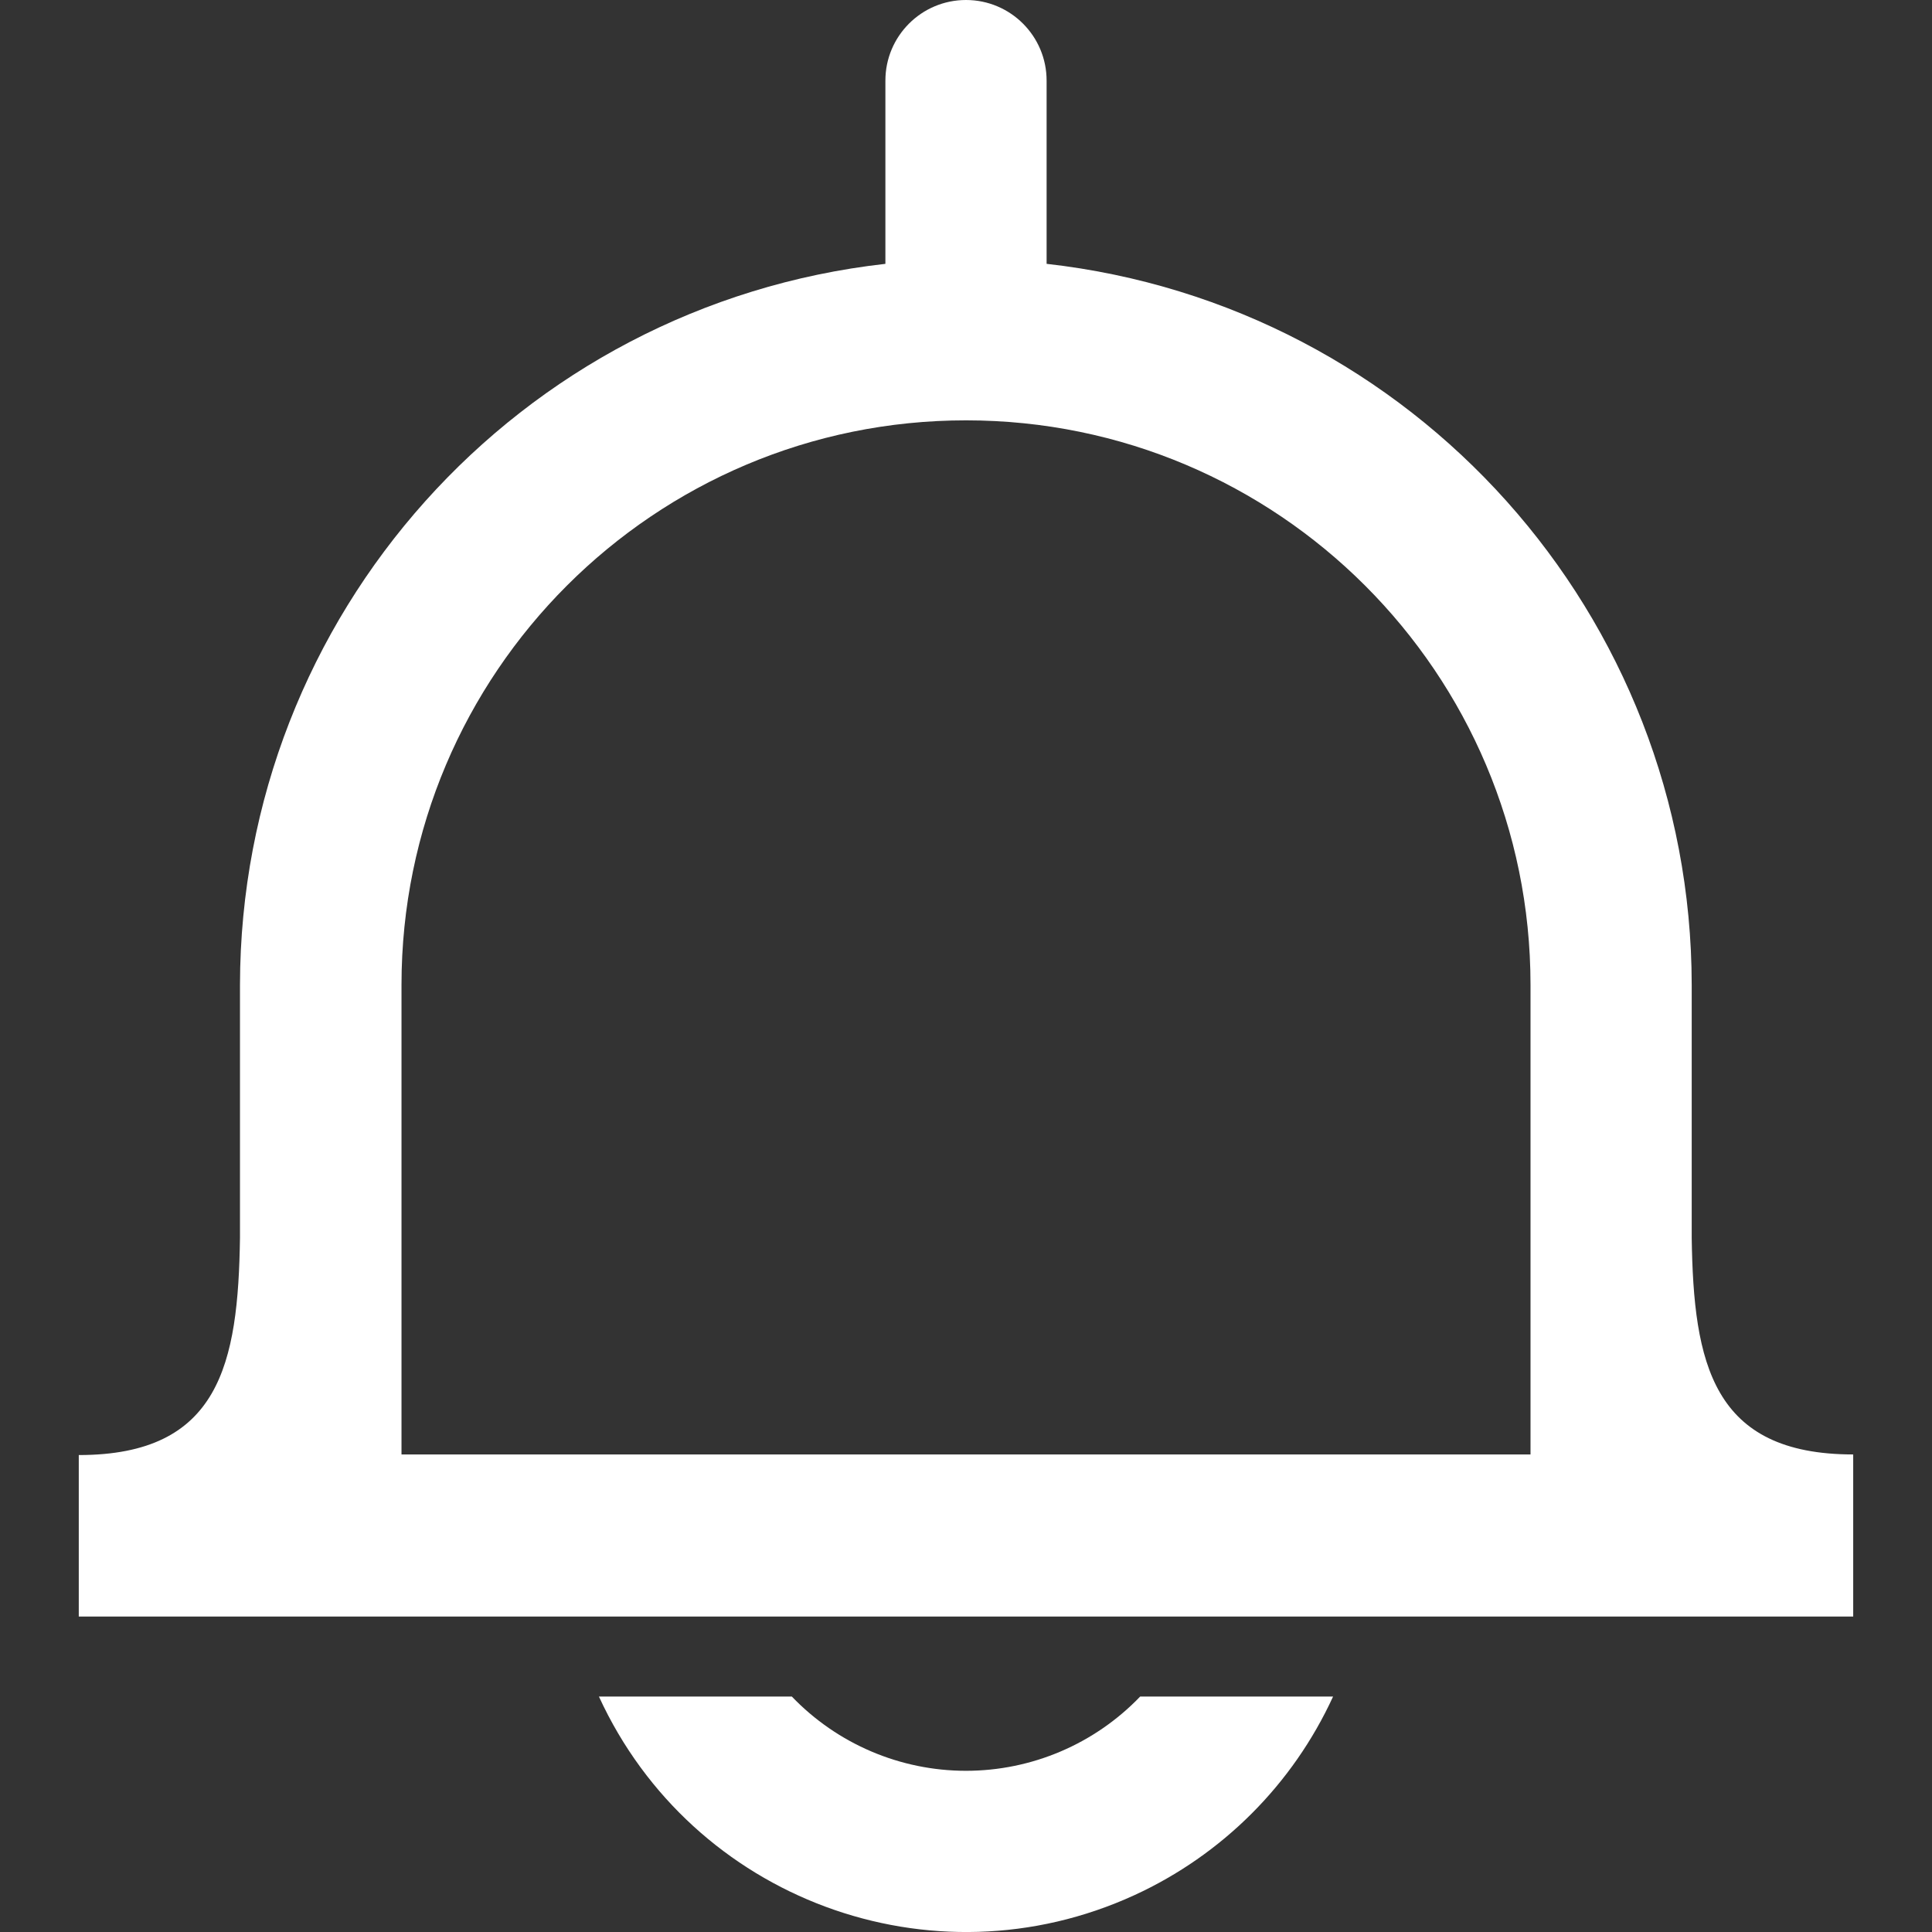
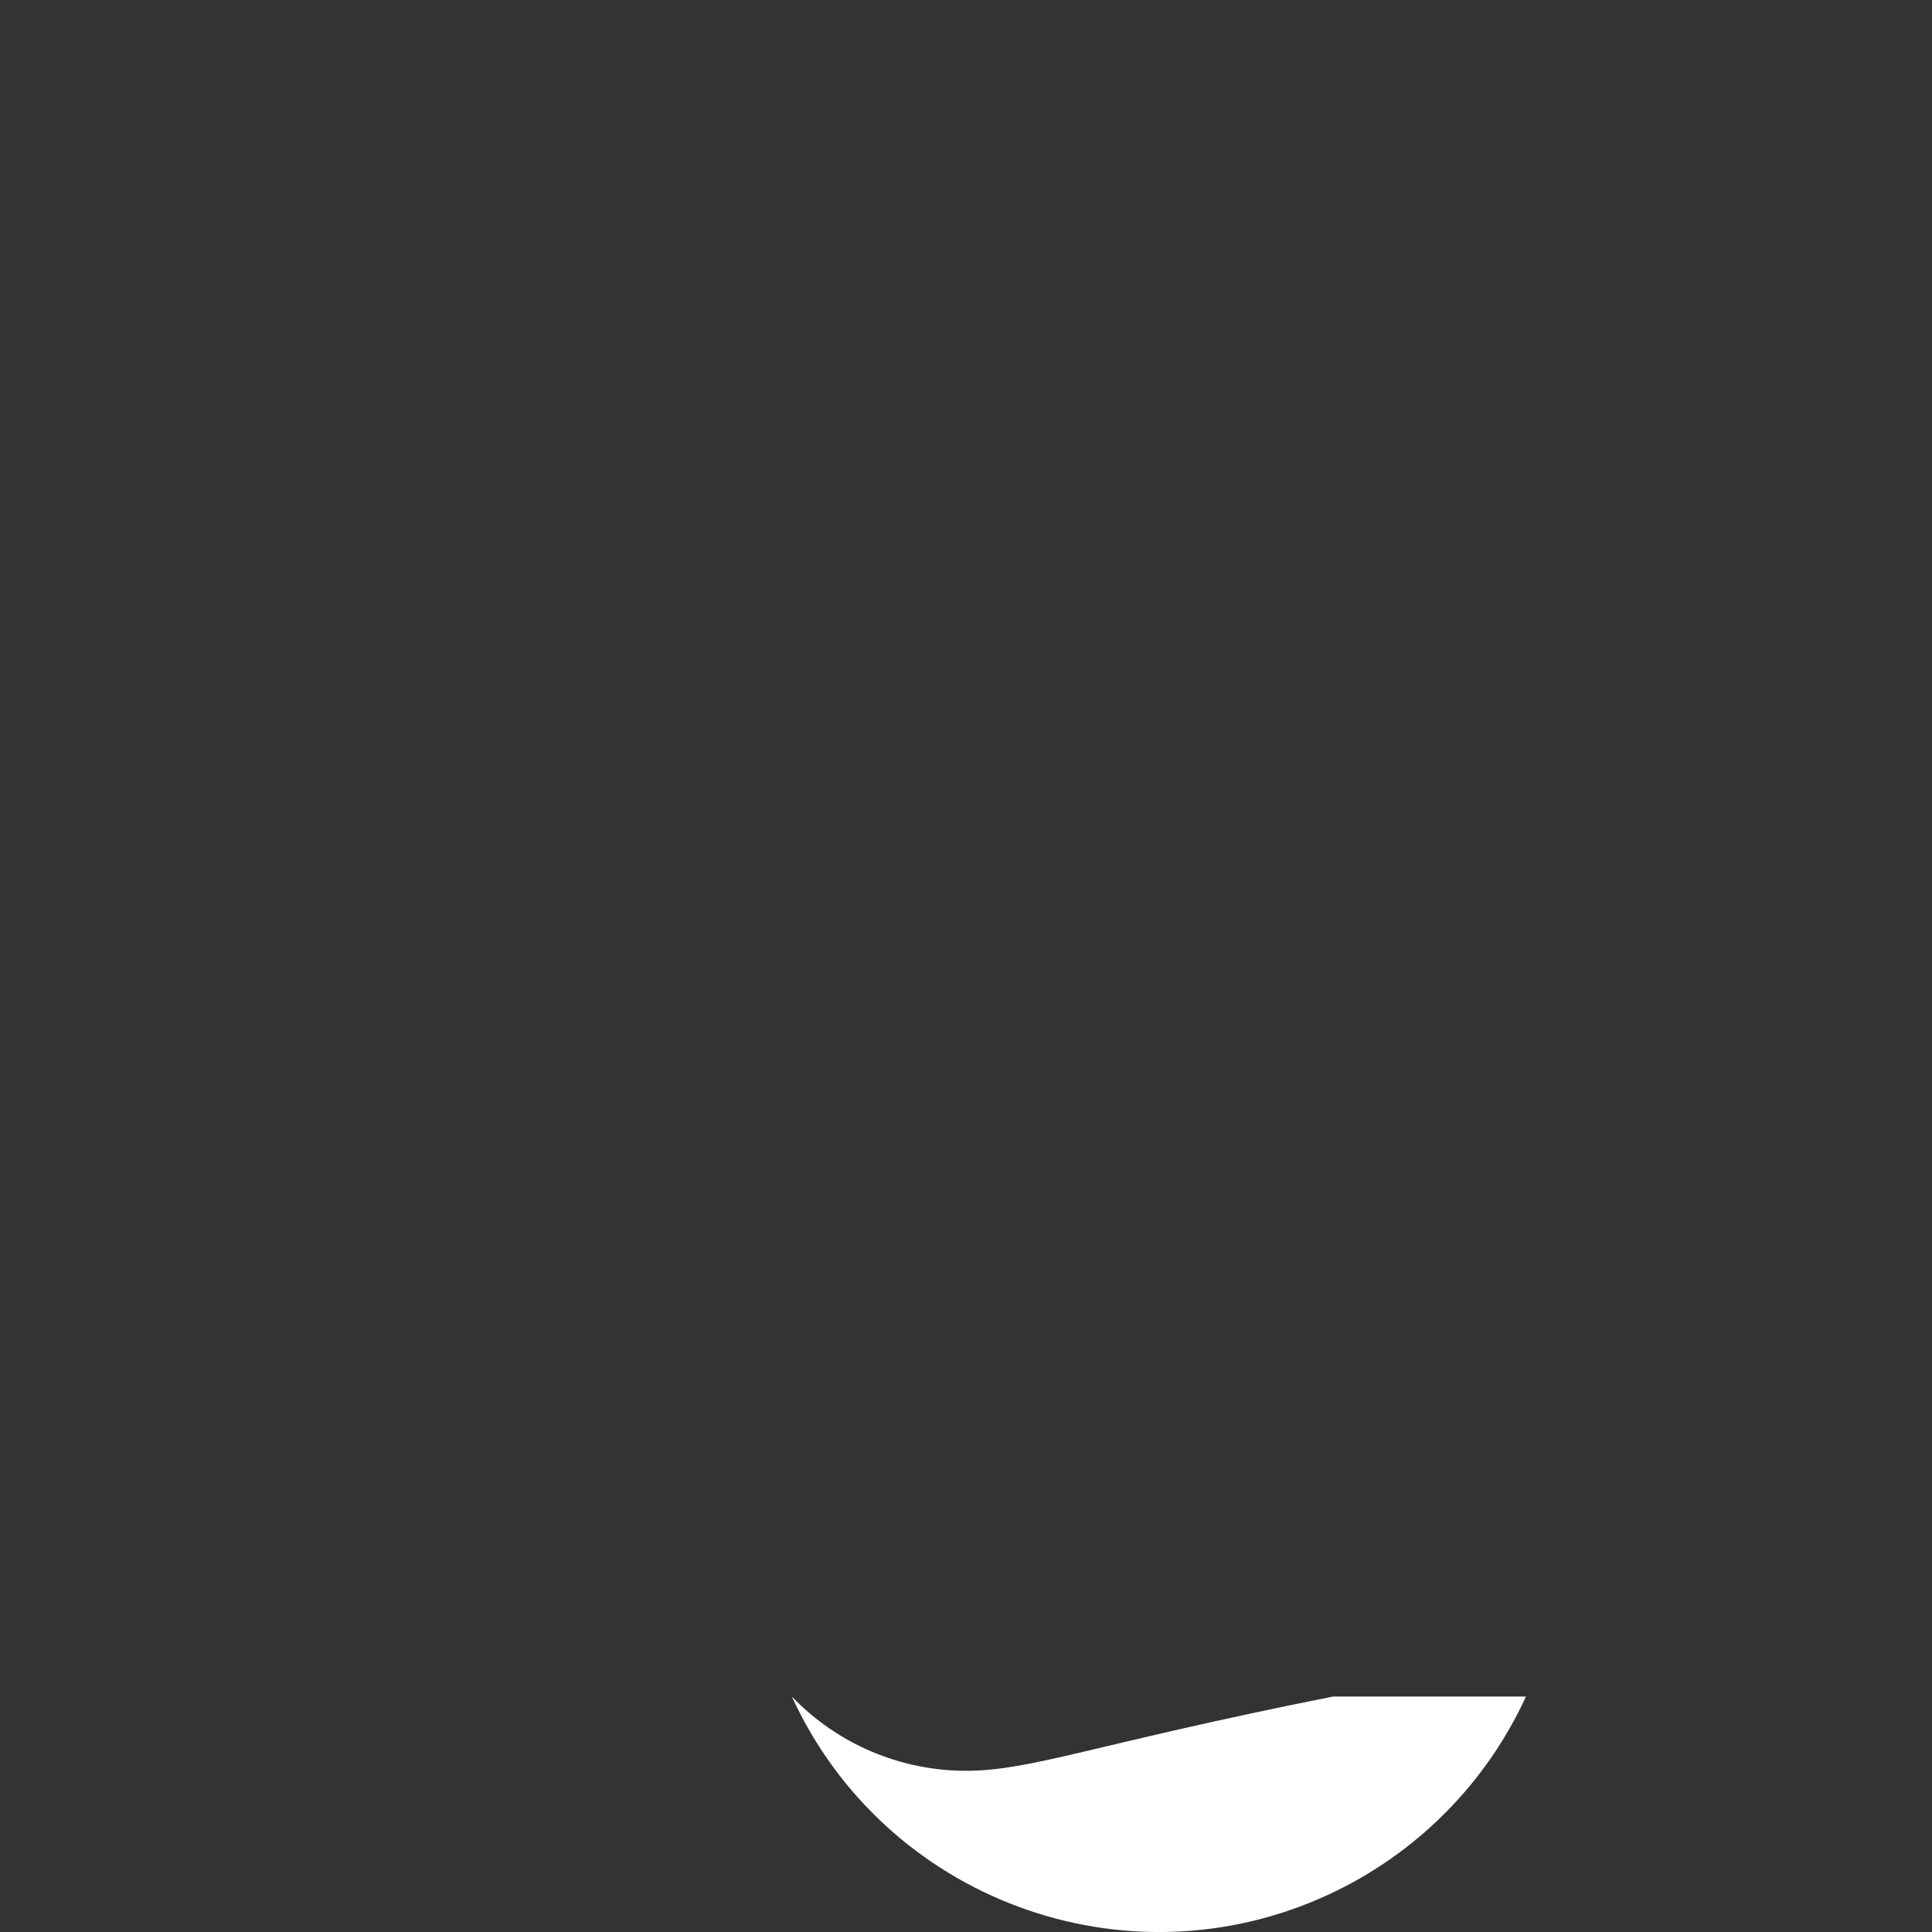
<svg xmlns="http://www.w3.org/2000/svg" version="1.1" id="Layer_1" x="0px" y="0px" width="200px" height="200px" viewBox="0 0 200 200" enable-background="new 0 0 200 200" xml:space="preserve">
  <rect x="0" y="0" width="200" height="200" fill="#333333" stroke="none" />
  <title>Asset 75</title>
  <g id="Layer_2">
    <g id="Layer_1-2">
-       <path fill="#FFFFFF" d="M100,183.313c-6.806-0.001-13.318-2.777-18.031-7.688H62c9.634,20.986,34.457,30.189,55.443,20.557    c9.091-4.174,16.384-11.467,20.557-20.557h-19.969C113.318,180.535,106.807,183.312,100,183.313z" />
-       <path fill="#FFFFFF" d="M175.125,128.125v-26.188c-0.047-38.237-28.783-70.35-66.781-74.625V8.344C108.344,3.736,104.607,0,100,0    c-4.608,0-8.344,3.736-8.344,8.344v18.969c-38.003,4.274-66.75,36.382-66.813,74.625v26.188c-0.188,13.063-2.094,22.5-16.688,22.5    v16.719h183.688v-16.781C177.25,150.563,175.313,141.125,175.125,128.125z M158.438,117.188v33.375H41.563v-48.625    c0.007-32.274,26.177-58.432,58.451-58.424c32.264,0.007,58.417,26.161,58.424,58.424V117.188z" />
+       <path fill="#FFFFFF" d="M100,183.313c-6.806-0.001-13.318-2.777-18.031-7.688c9.634,20.986,34.457,30.189,55.443,20.557    c9.091-4.174,16.384-11.467,20.557-20.557h-19.969C113.318,180.535,106.807,183.312,100,183.313z" />
    </g>
  </g>
</svg>